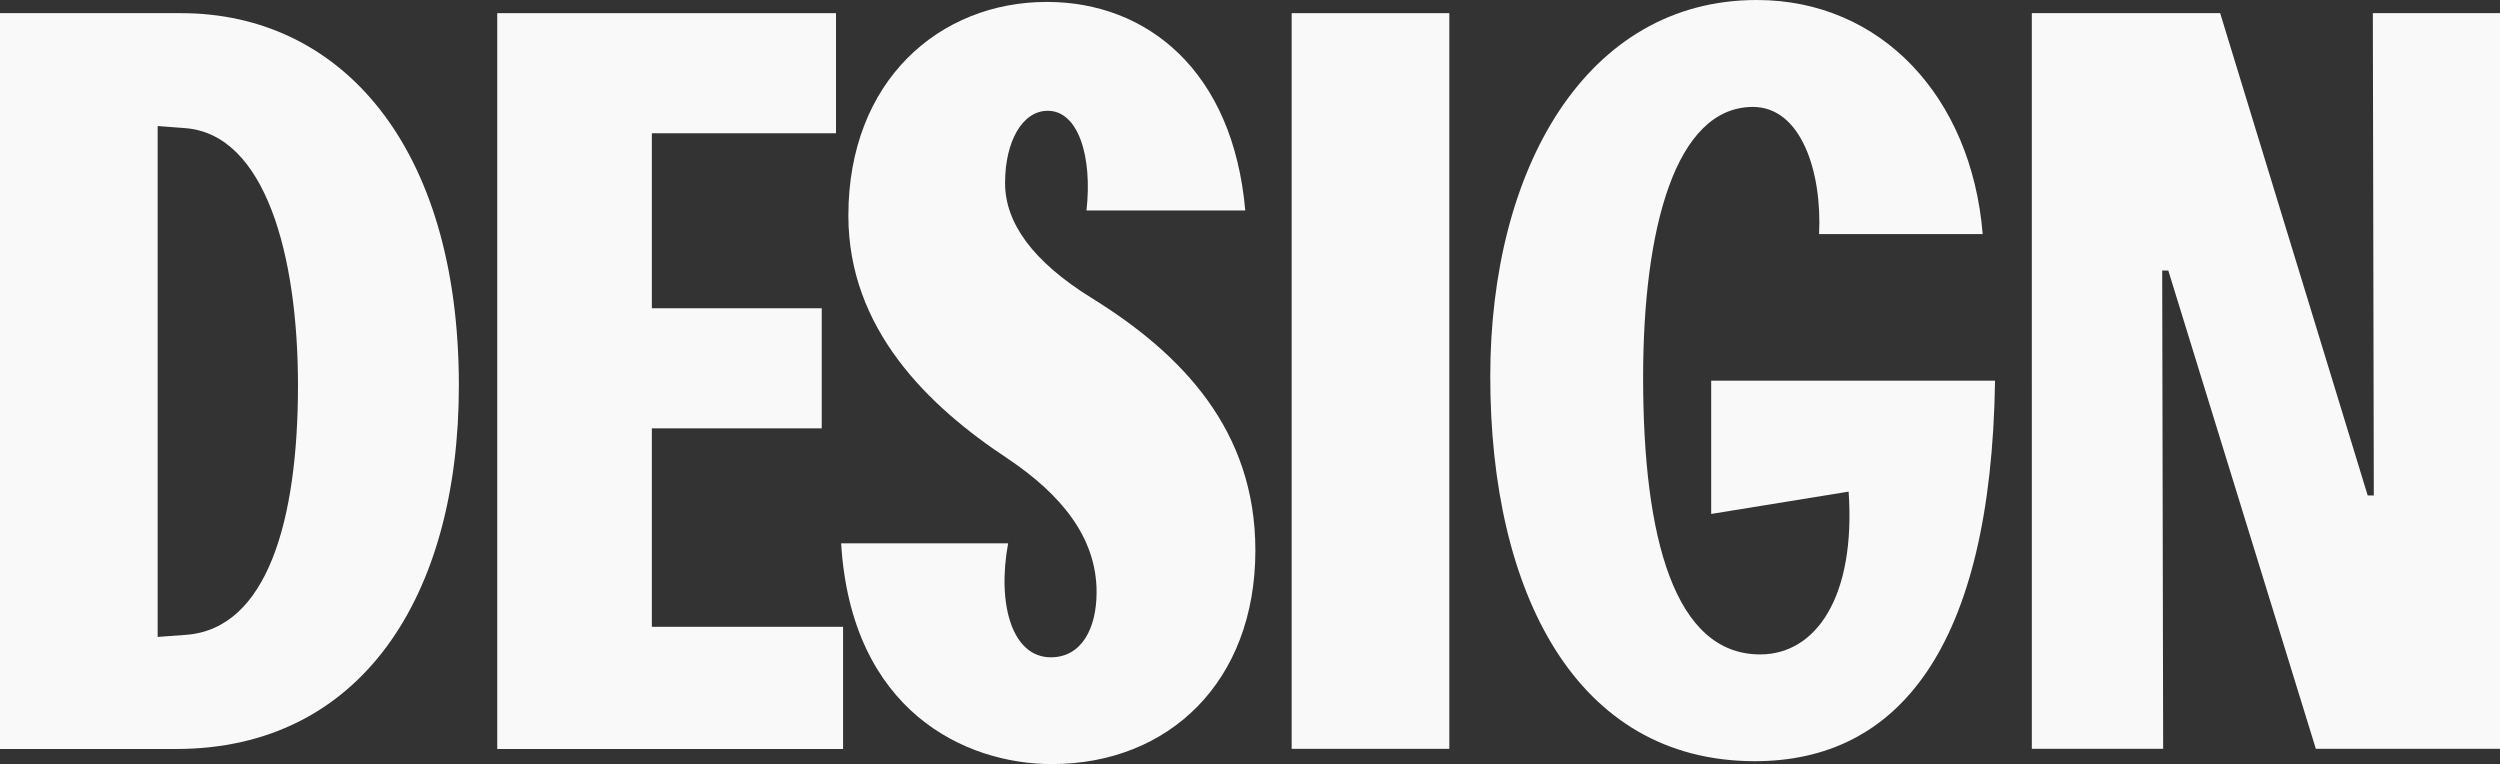
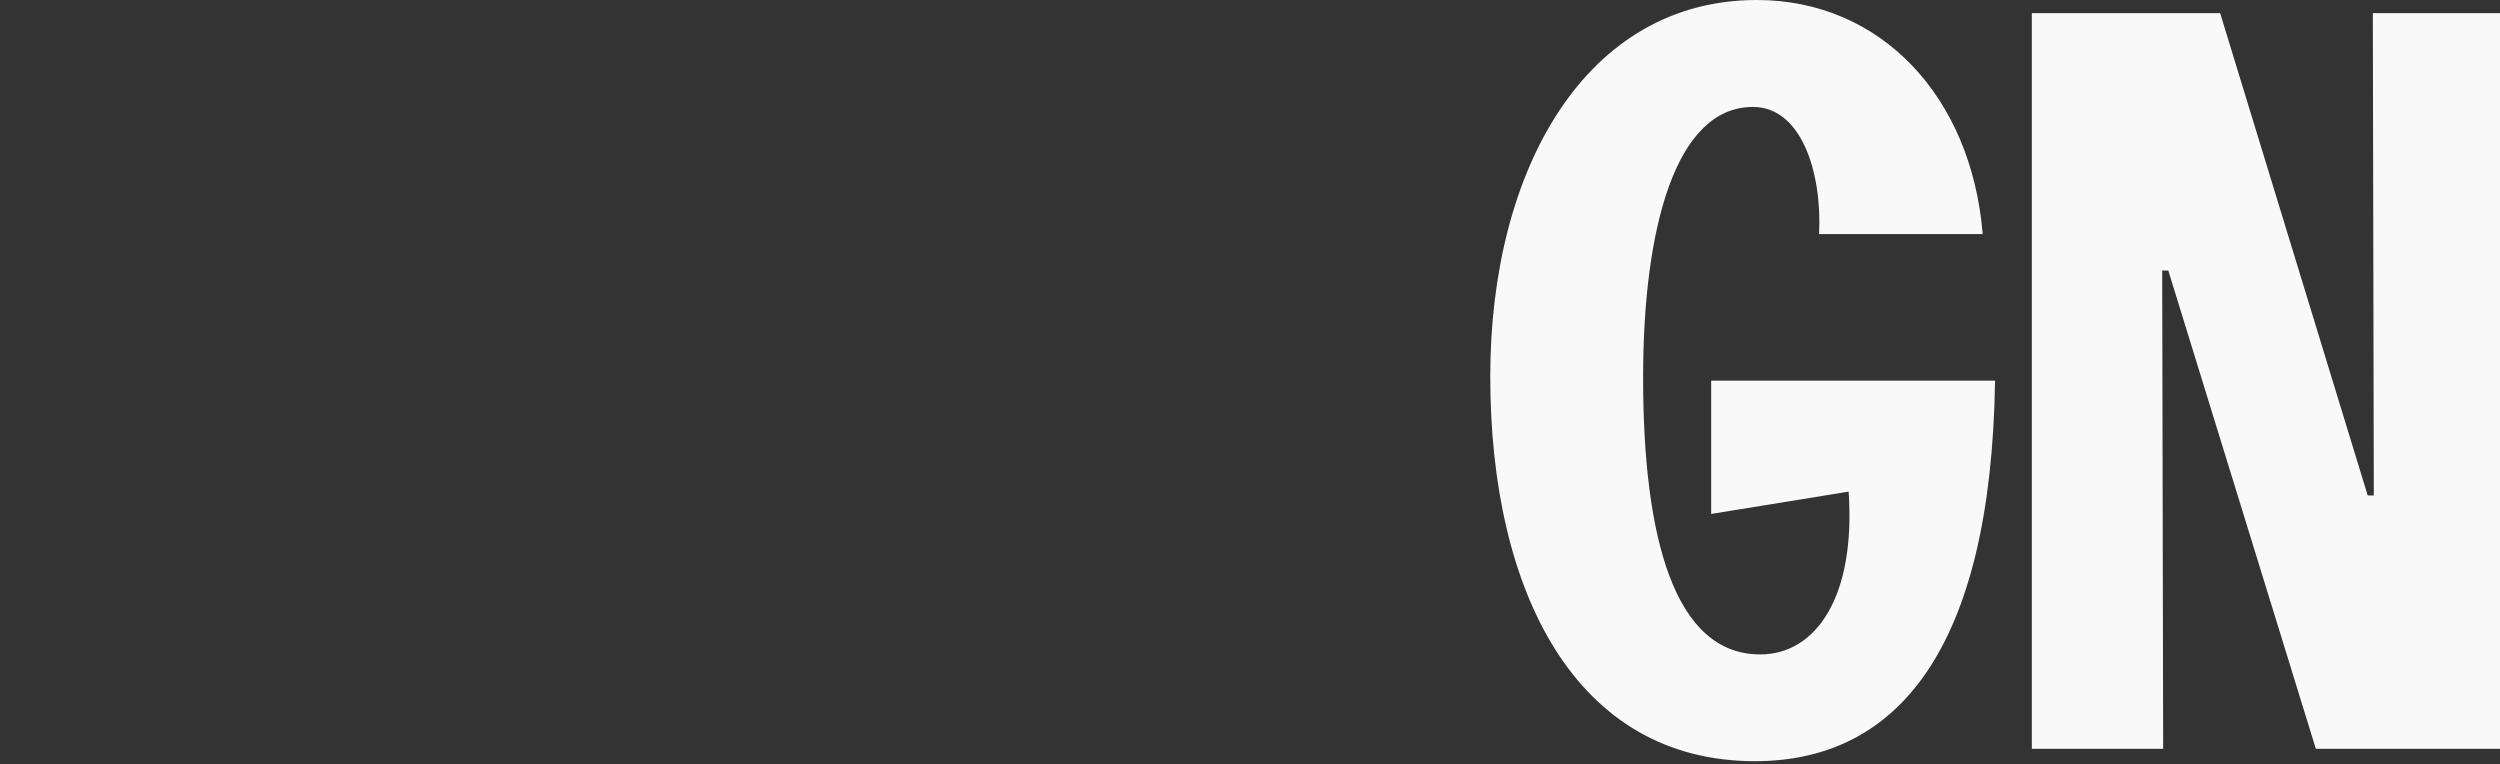
<svg xmlns="http://www.w3.org/2000/svg" version="1.1" id="Layer_1" x="0px" y="0px" viewBox="0 0 1557.1 476" style="enable-background:new 0 0 1557.1 476;" xml:space="preserve">
  <rect x="0" y="0" width="1557.1" height="476" fill="#333333" stroke="none" />
  <style type="text/css">
	.st0{fill:#F9F9F9;}
</style>
  <g>
-     <path class="st0" d="M0,8.2h112.8c98.9,0,173,81.8,173,232c0,131.2-60.8,226.3-176.2,226.3H0V8.2z M98.2,396.7l17.7-1.3   c50.7-3.8,69.7-71.6,69.7-155.3c0-81.1-20.3-156.5-70.3-160.3l-17.1-1.3V396.7z" />
-     <path class="st0" d="M309.7,8.2h211V83H406v109h105.8v74.8H406v123.6h119.1v76.1H309.7V8.2z" />
-     <path class="st0" d="M627.9,338.4c-7,38,2.5,71,26.6,71c19,0,28.5-17.7,28.5-40.6c0-34.2-22.2-60.8-55.1-83   c-50.1-33-99.5-81.1-99.5-151.5c0-84.3,57-133.1,123.6-133.1c62.7,0,116,43.1,123.6,129.9h-98.9c3.8-33.6-5.1-62.1-24.1-62.1   c-15.8,0-26.6,19-26.6,45c0,24.7,17.1,48.8,53.9,71.6c56.4,34.9,102,82.4,102,157.2c0,81.8-53.9,133.1-126.8,133.1   c-53.9,0-124.9-33-131.2-137.5H627.9z" />
-     <path class="st0" d="M804.5,8.2h98.2v458.2h-98.2V8.2z" />
    <path class="st0" d="M1133,145.8c1.9-39.3-11.4-79.2-41.2-79.2c-48.2,0-68.4,75.4-68.4,168.6c0,100.1,19.6,172.4,72.9,172.4   c34.9,0,59.6-36.1,55.1-101.4l-85.6,13.9v-83h176.8c-2.5,167.3-60.8,237-149.6,237c-111.5,0-164.8-105.2-164.8-239.6   c0-129.3,59.6-234.5,166-234.5c77.3,0,133.7,60.2,140.7,145.8H1133z" />
    <path class="st0" d="M1265.6,8.2h117.2l91.9,300.4h3.8l-0.6-300.4h79.2v458.2h-114.7l-91.9-297.9h-3.8l0.6,297.9h-81.8V8.2z" />
  </g>
</svg>